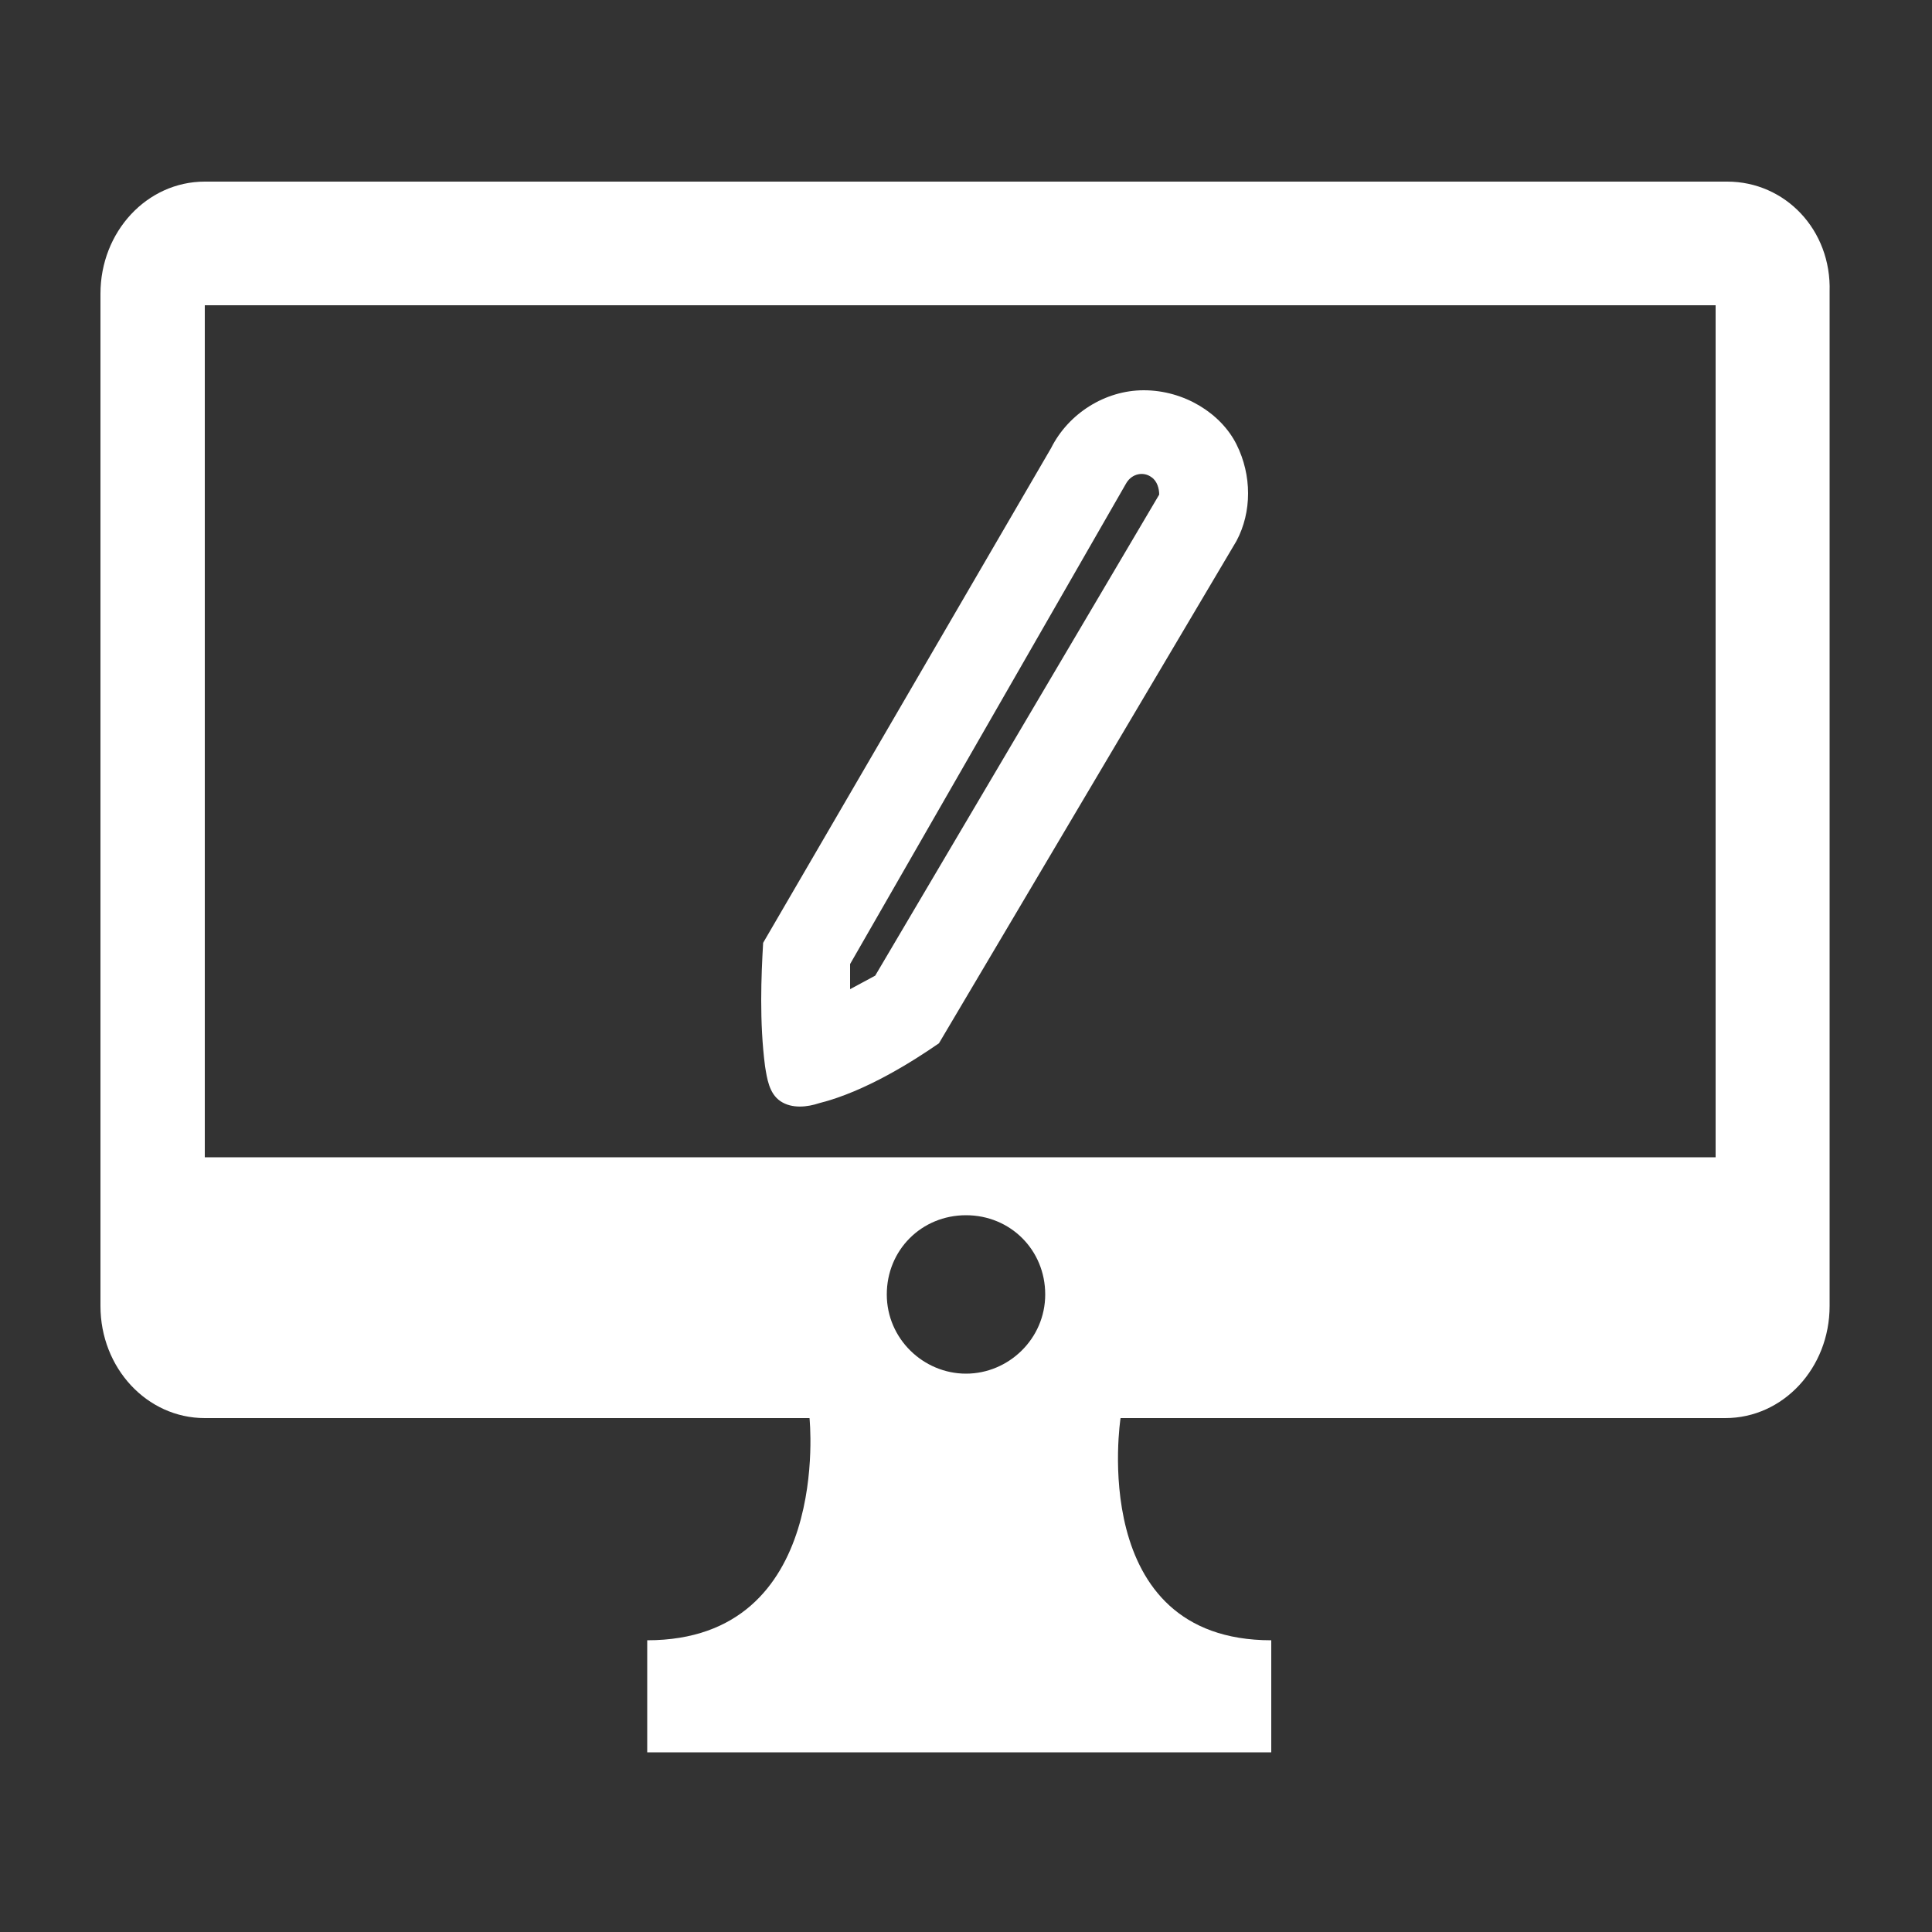
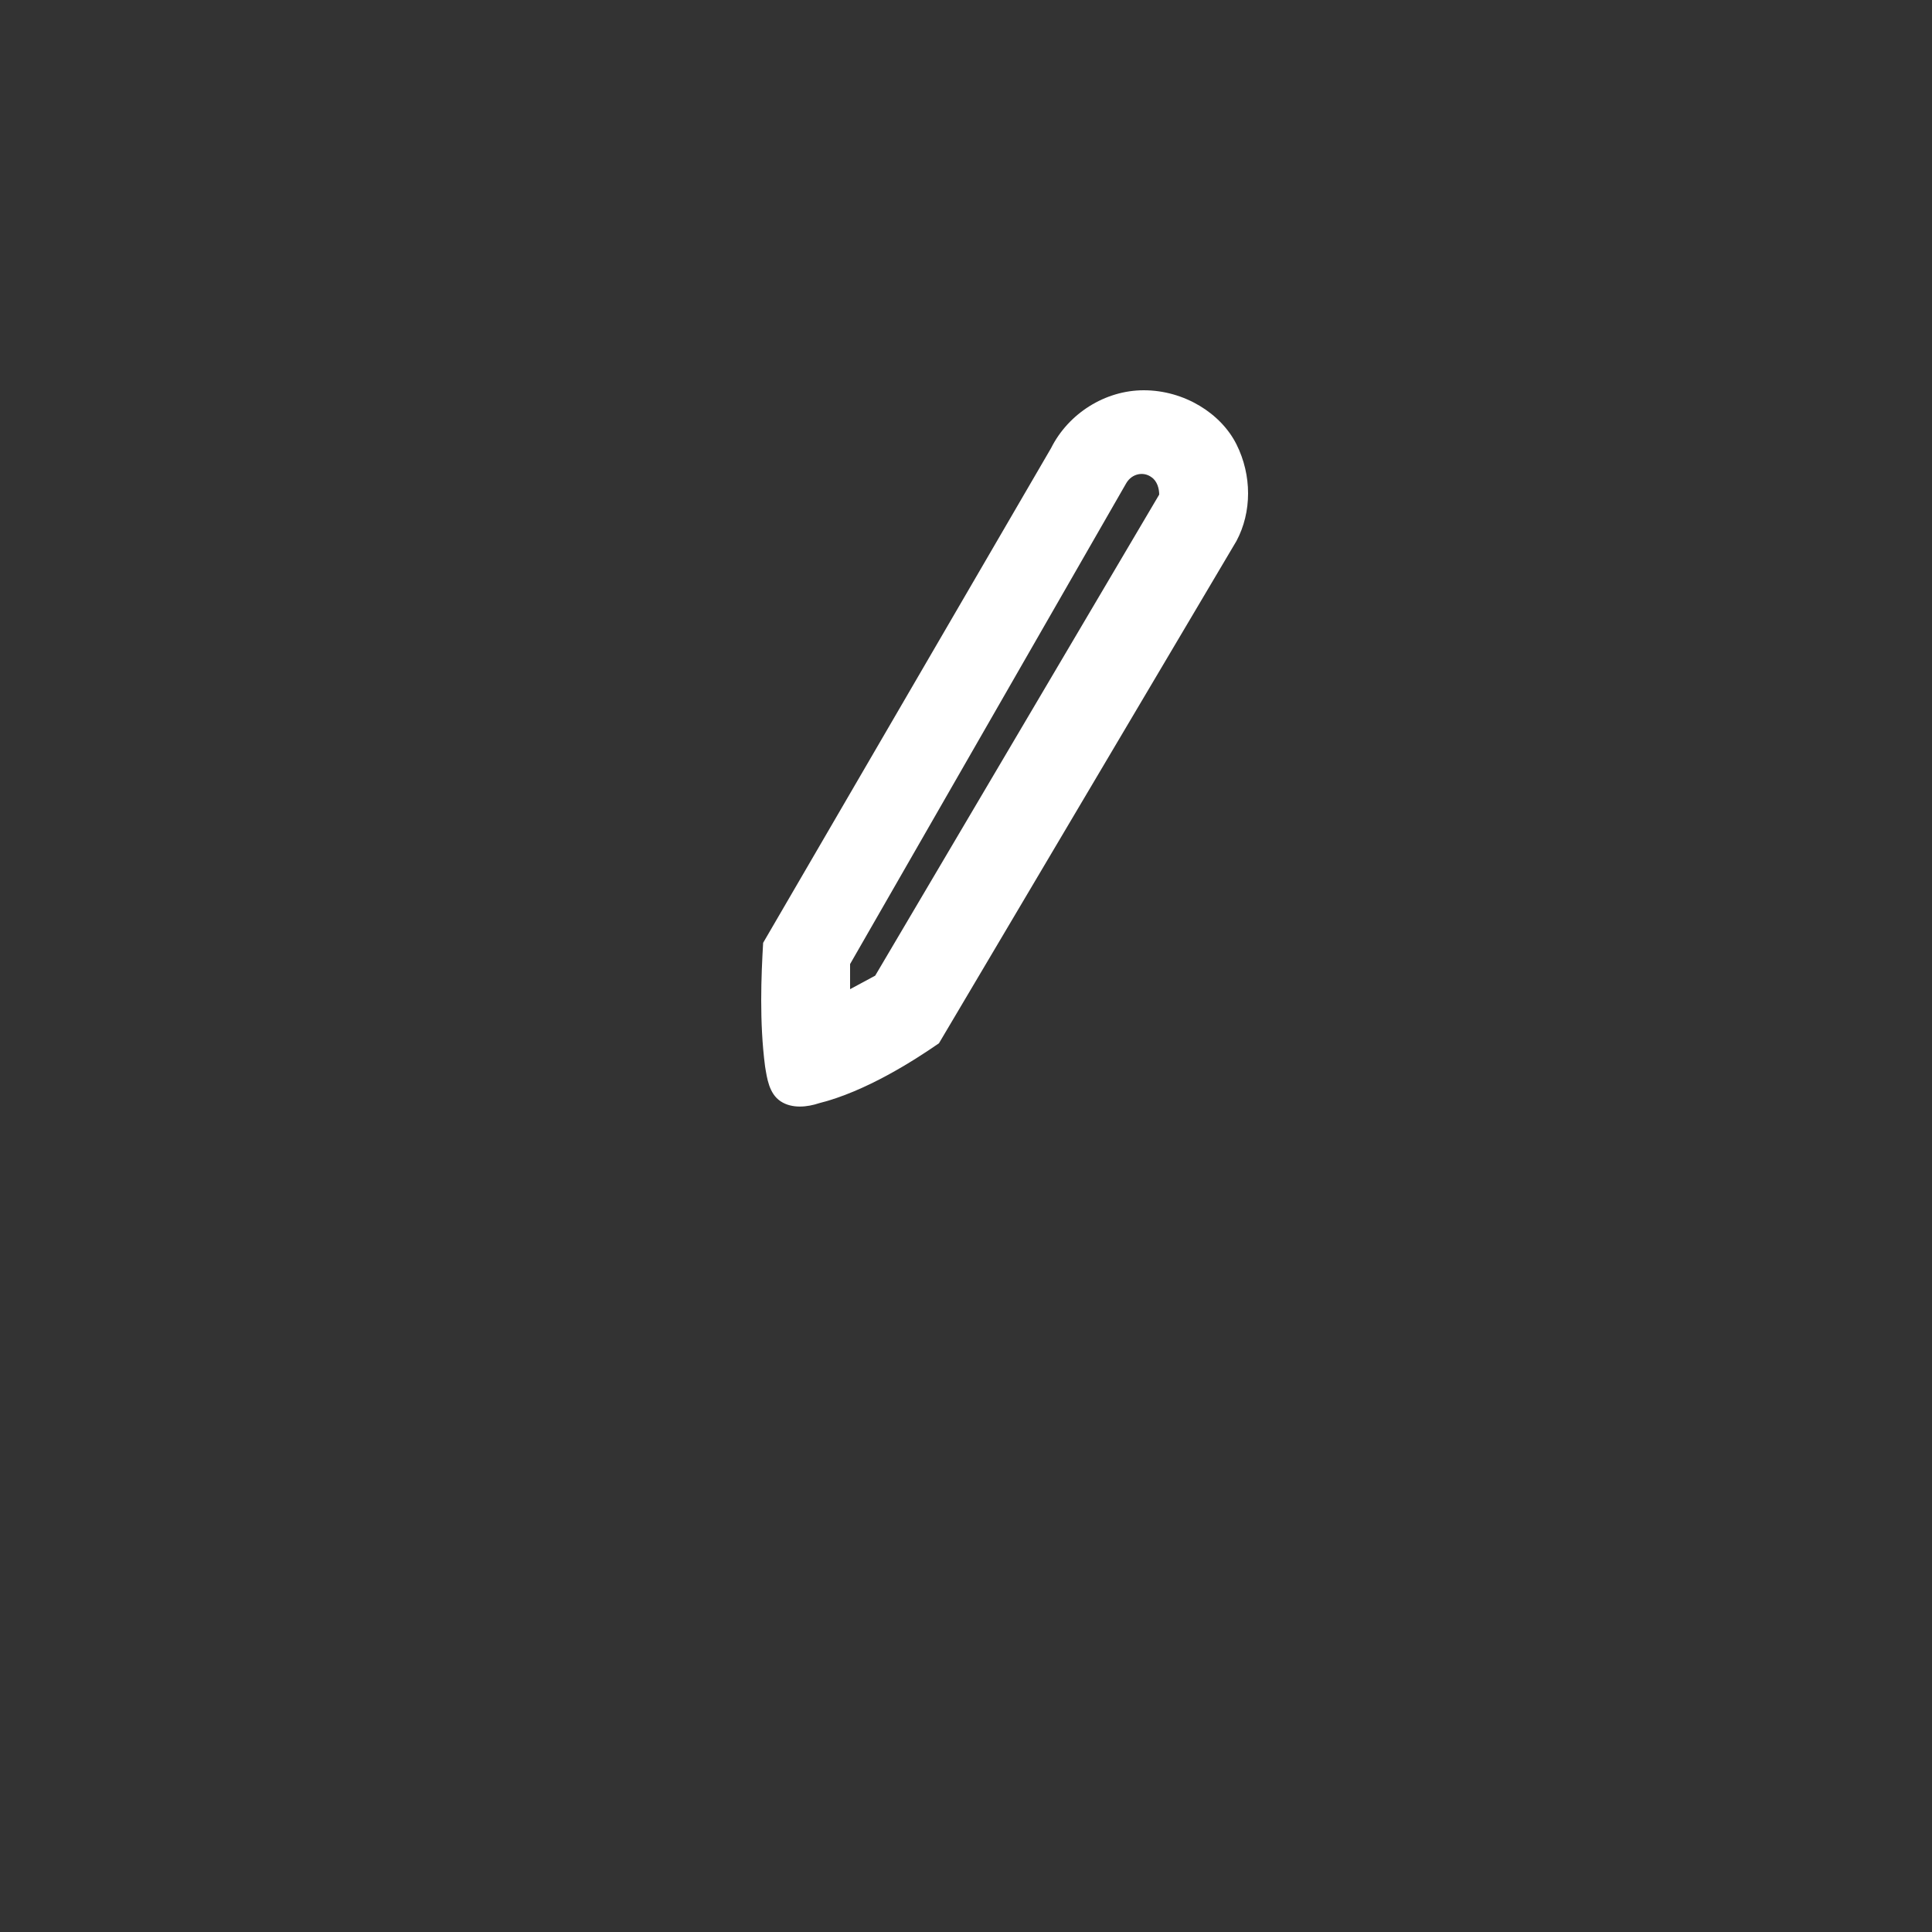
<svg xmlns="http://www.w3.org/2000/svg" version="1.1" id="圖層_1" x="0px" y="0px" width="100px" height="100px" viewBox="0 0 100 100" style="enable-background:new 0 0 100 100;" xml:space="preserve">
  <rect x="0" y="0" width="100" height="100" fill="#333333" stroke="none" />
  <style type="text/css">
	.st0{fill-rule:evenodd;clip-rule:evenodd;fill:none;}
	.st1{fill-rule:evenodd;clip-rule:evenodd;fill:#FFFFFF;}
</style>
  <g>
    <rect class="st0" width="100" height="100" />
    <g>
      <path class="st1" d="M64,23c-0.8-1.6-2.7-2.8-4.8-2.8c-2,0-3.9,1.2-4.8,3L39.5,48.8c-0.1,1.7-0.2,4.1,0.1,6.4    c0.1,0.6,0.2,1.4,0.8,1.8s1.4,0.3,2,0.1c2.4-0.6,4.9-2.2,6.2-3.1L64,28C64.8,26.5,64.8,24.6,64,23z M60,25.6L45.3,50.5l-1.3,0.7    v-1.3L58.3,25c0.3-0.5,0.9-0.6,1.3-0.3C59.9,24.9,60,25.3,60,25.6" />
-       <path class="st1" d="M89.4,9.4H10.6c-3,0-5.4,2.6-5.4,5.8v52.4c0,3.2,2.4,5.8,5.4,5.8h31.3c0,0,1.2,11.5-8.4,11.5v5.8h32.3v-5.8    c-9.6,0-7.8-11.5-7.8-11.5h31.3c3,0,5.4-2.6,5.4-5.8V15.1C94.8,11.9,92.4,9.4,89.4,9.4z M50,71.1c-2.2,0-4.1-1.8-4.1-4.1    s1.8-4.1,4.1-4.1s4.1,1.8,4.1,4.1c0,0,0,0,0,0C54.1,69.3,52.2,71.1,50,71.1L50,71.1z M88.8,59.9H10.6V15.8h78.2V59.9z" />
    </g>
  </g>
</svg>